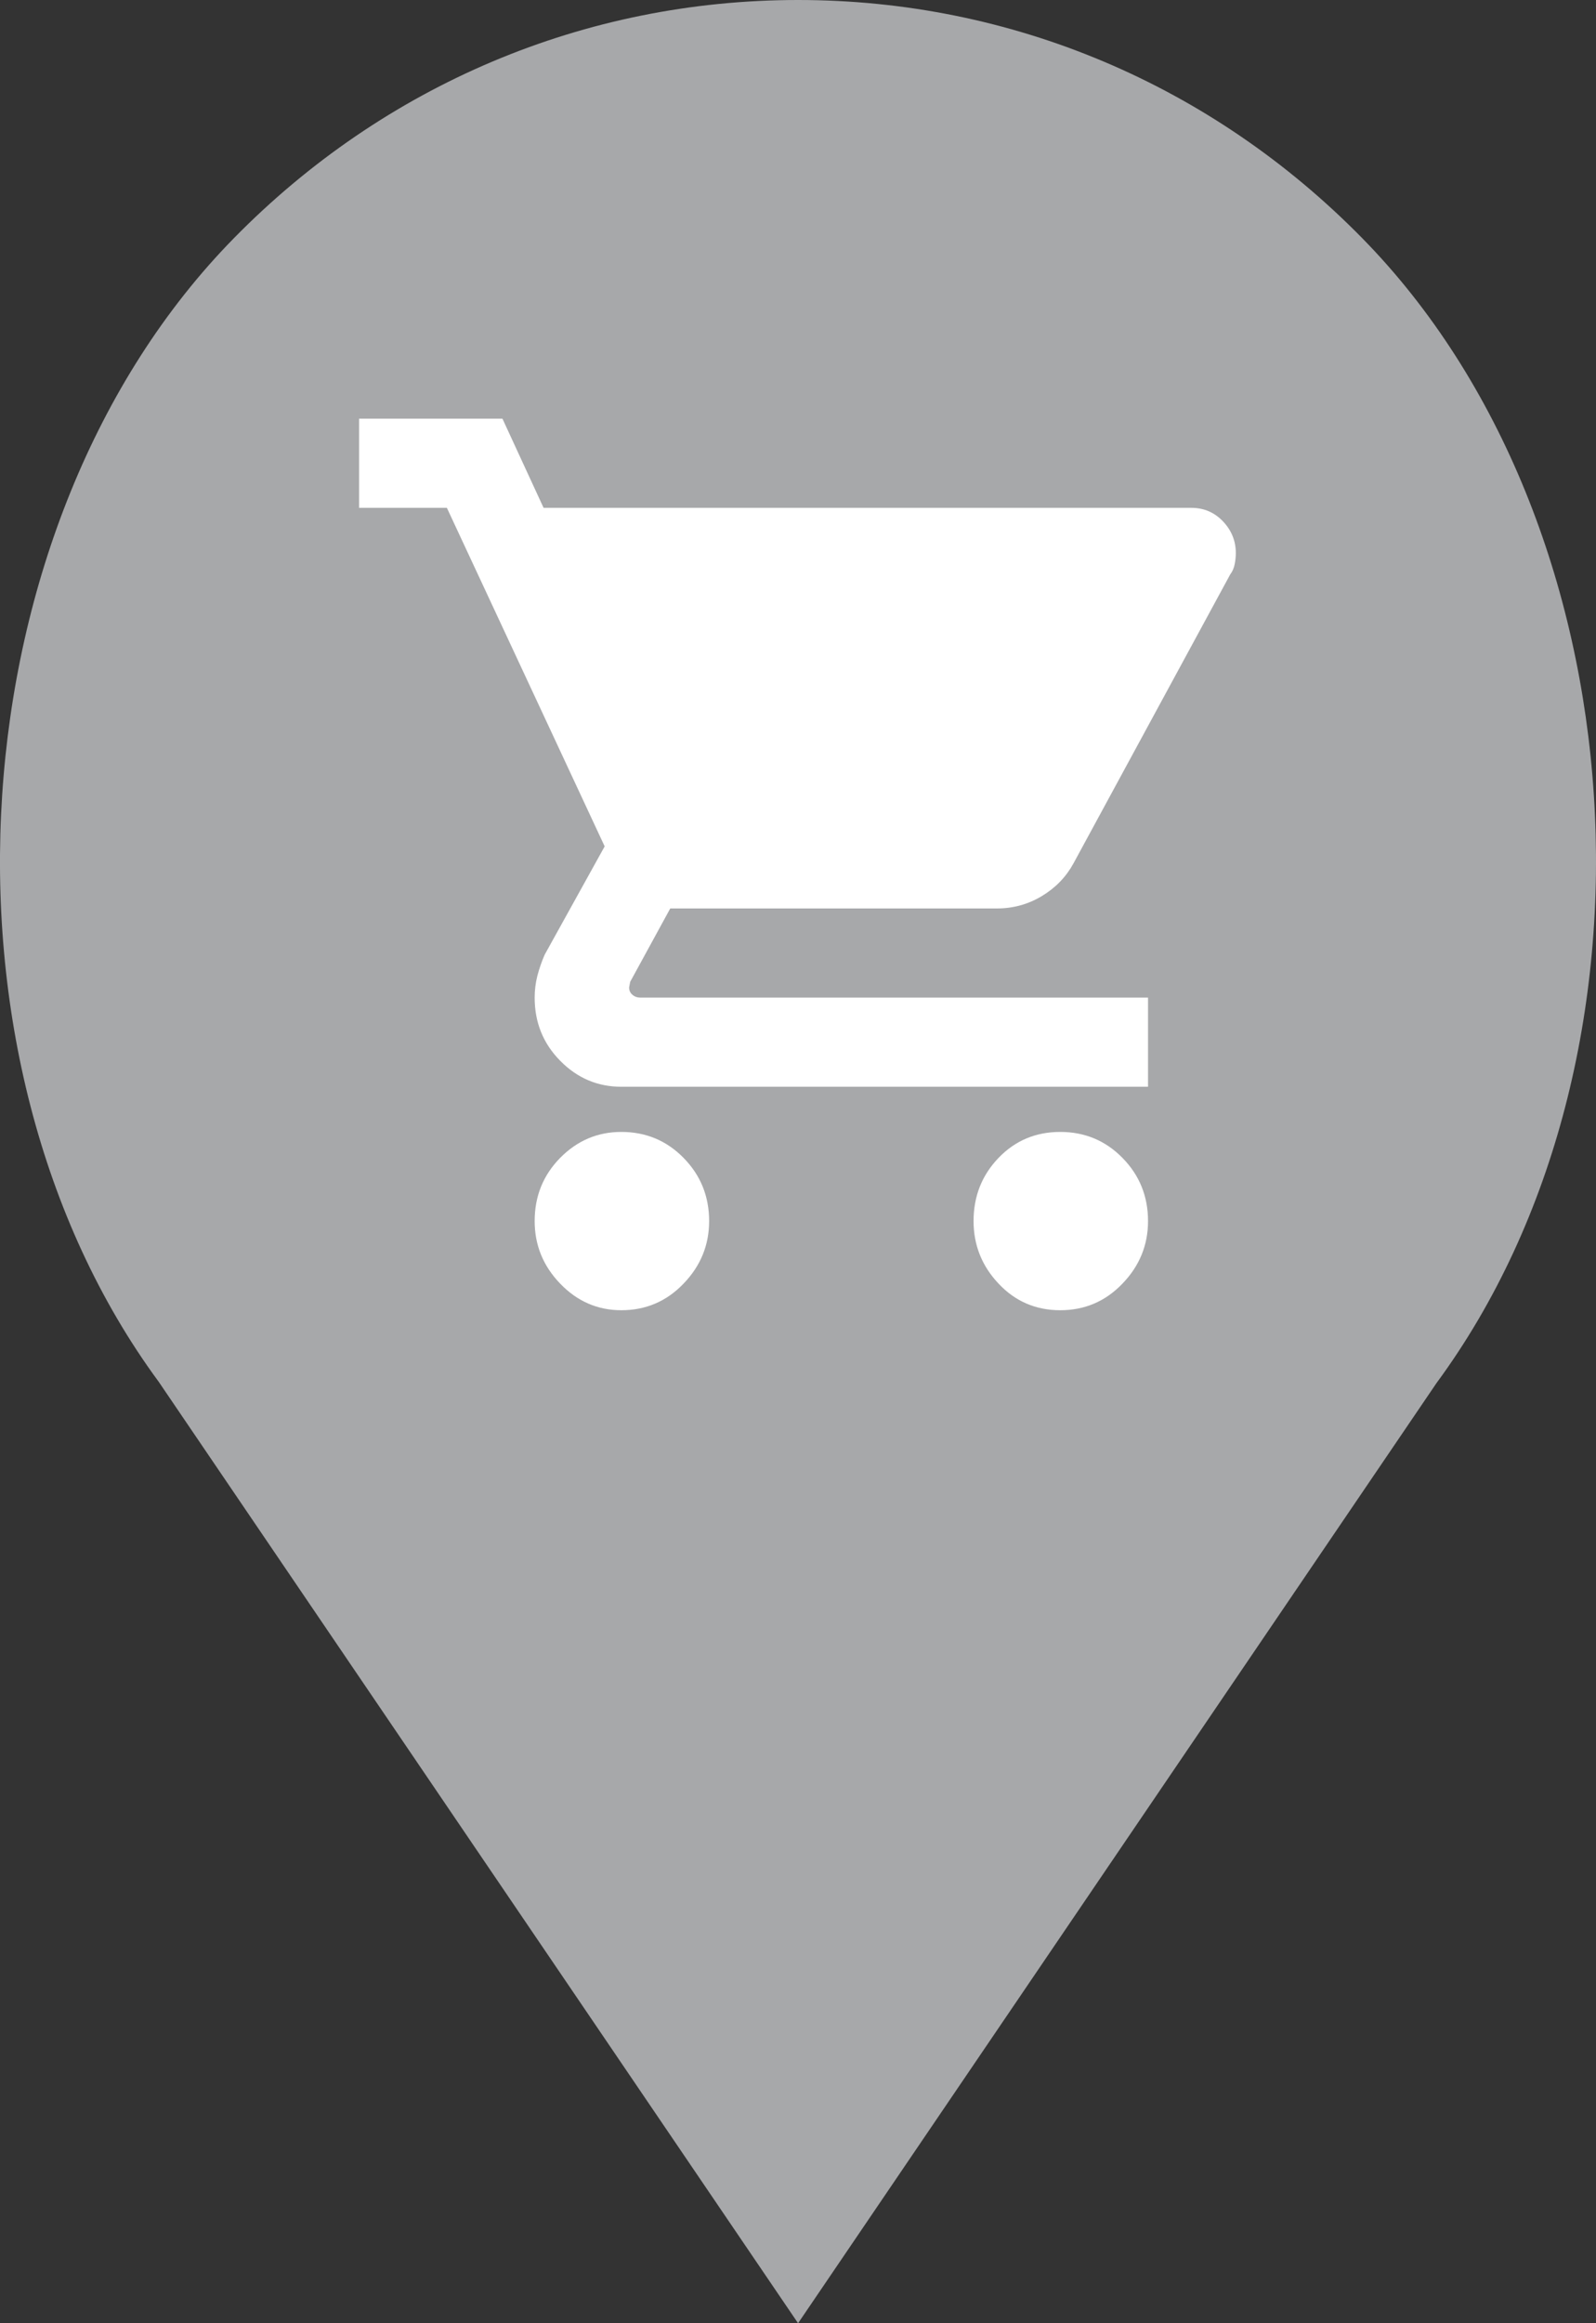
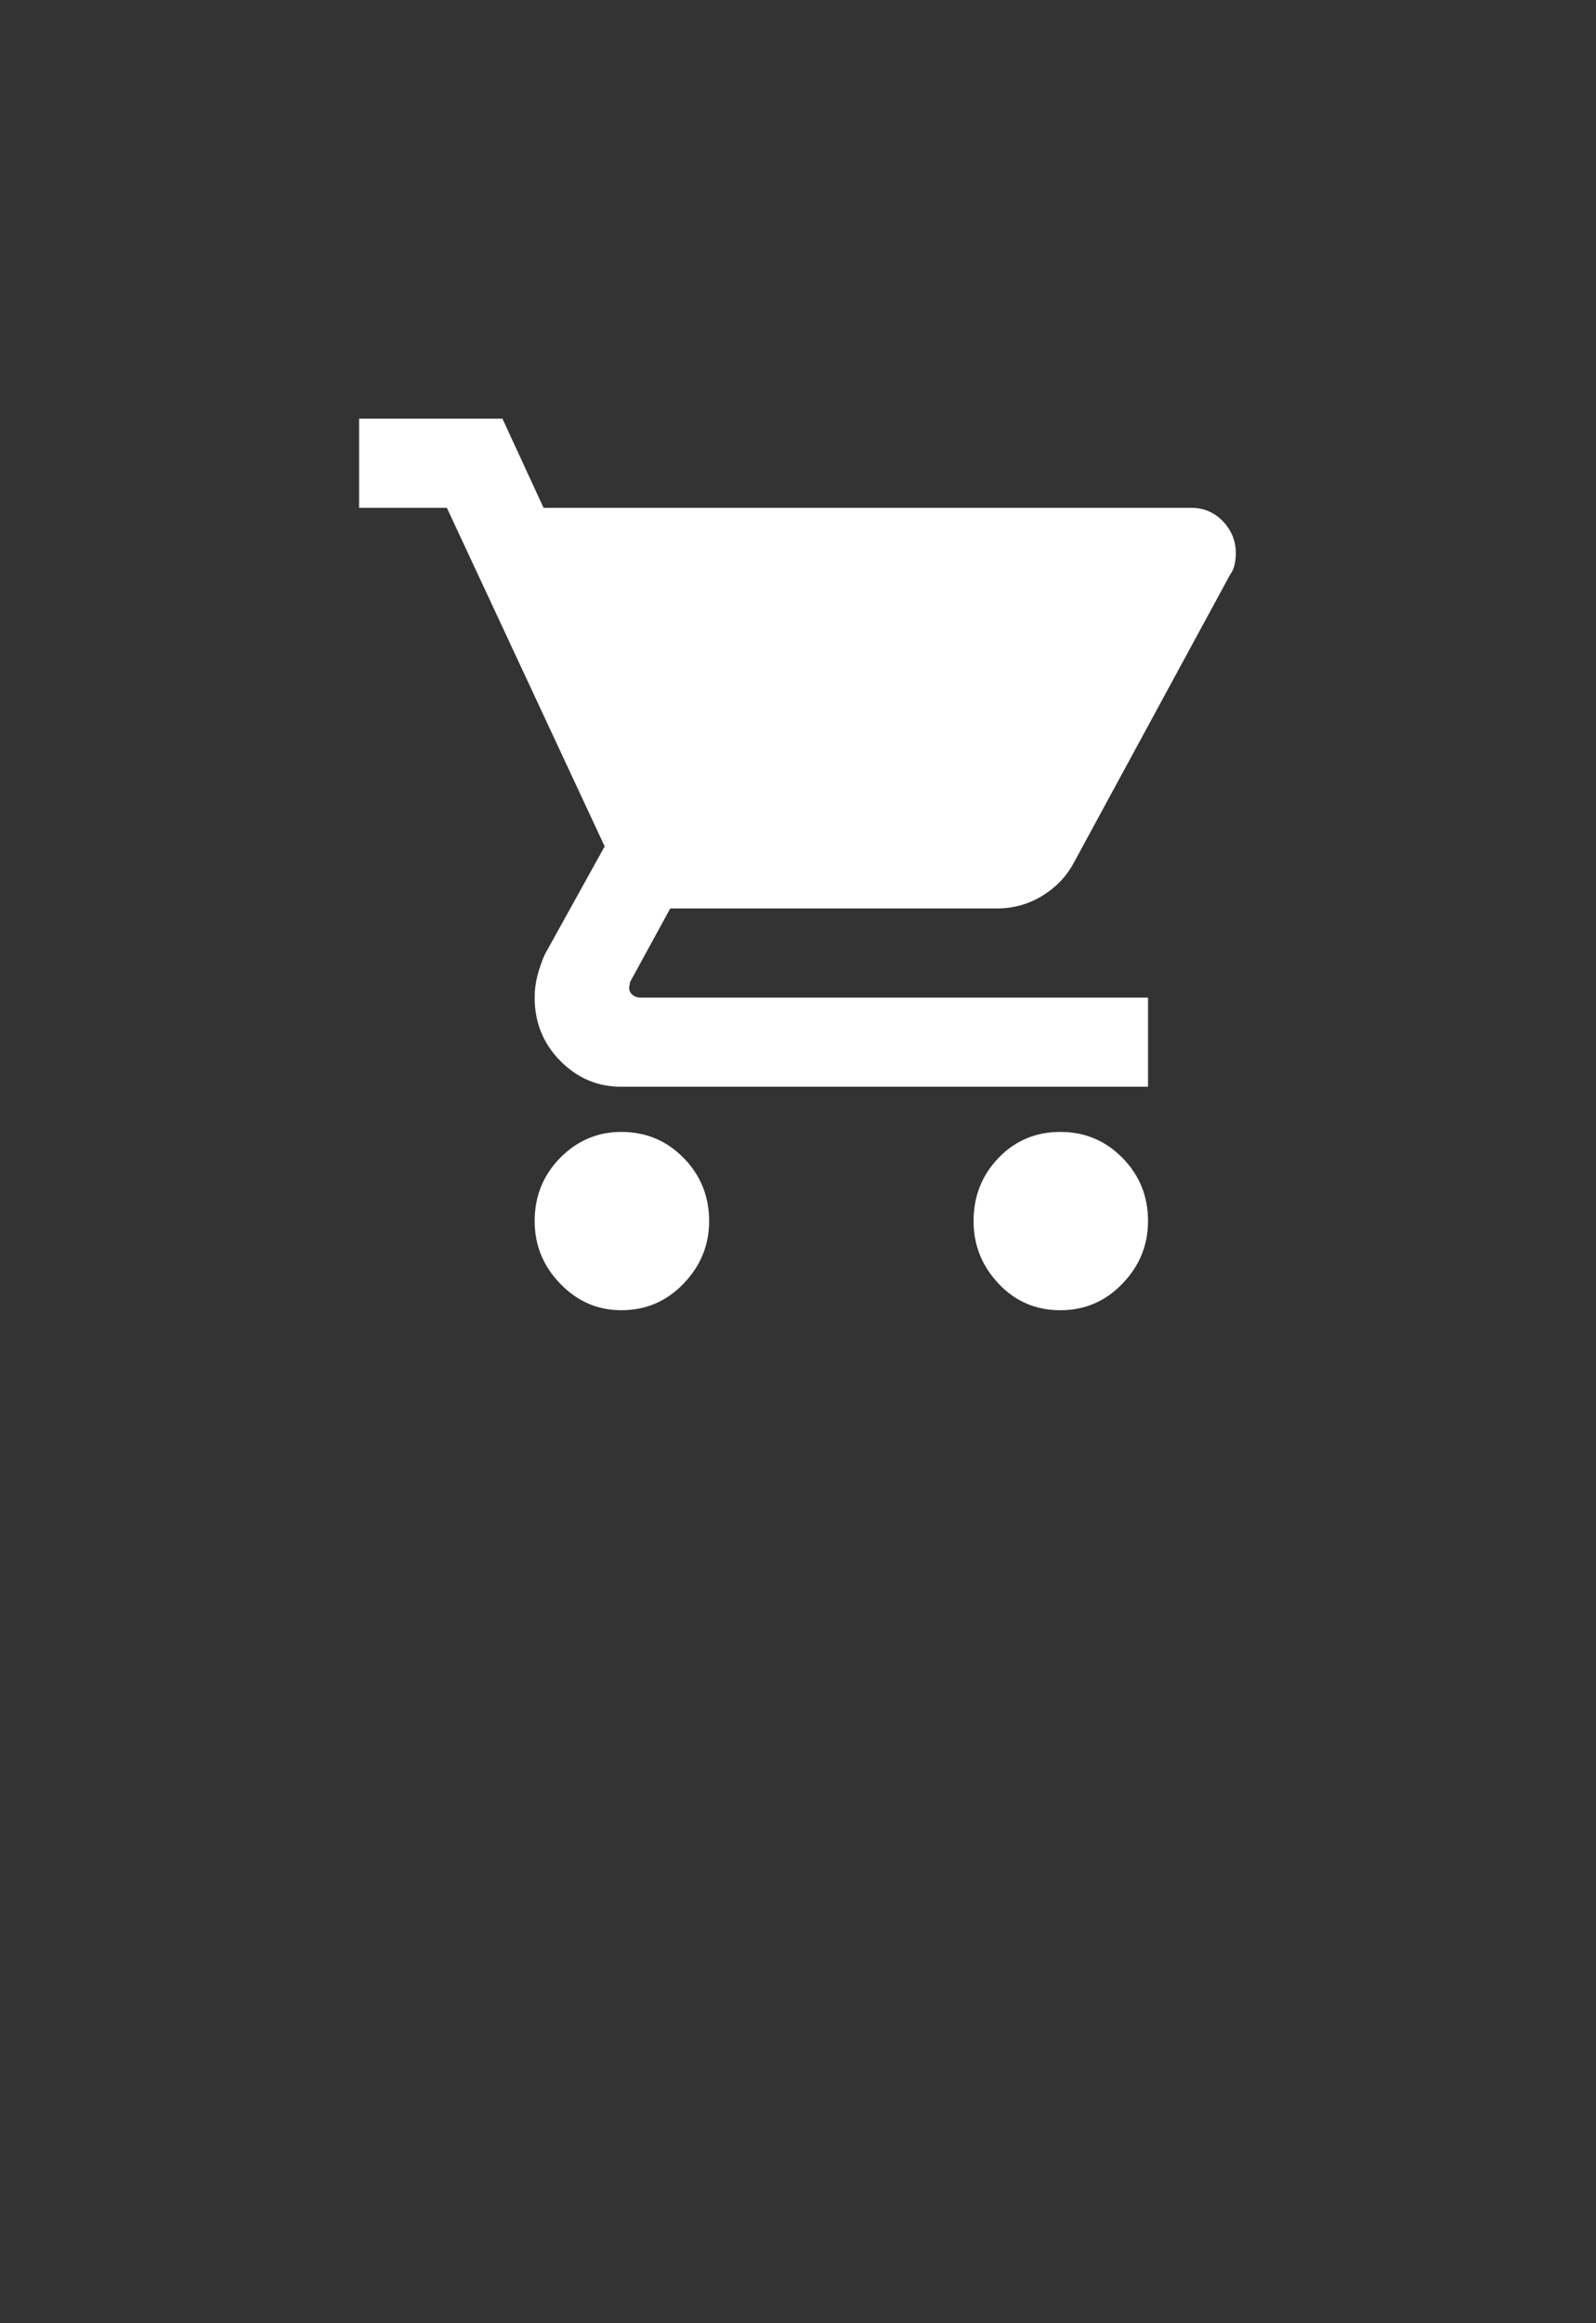
<svg xmlns="http://www.w3.org/2000/svg" width="22px" height="32px" viewBox="0 0 22 32" version="1.1">
  <rect x="0" y="0" width="22" height="32" fill="#333333" stroke="none" />
  <title>pin-grey</title>
  <desc>Created with Sketch.</desc>
  <g id="Basics-(Atoms-&amp;-Moolecules-)-" stroke="none" stroke-width="1" fill="none" fill-rule="evenodd">
    <g id="Icons" transform="translate(-1073, -829)" fill-rule="nonzero">
      <g id="pin-grey" transform="translate(1073, 829)">
-         <path d="M18.78,3.283 C16.702,1.166 13.939,0 11.001,0 C8.062,0 5.3,1.166 3.222,3.283 C-0.623,7.199 -1.101,14.569 2.188,19.033 L11.001,32 L19.801,19.051 C23.103,14.569 22.625,7.199 18.78,3.283 Z" id="Mask" fill="#A7A8AA" />
        <path d="M8.565,15.591 C8.902,15.591 9.188,15.71 9.422,15.948 C9.657,16.187 9.775,16.477 9.775,16.819 C9.775,17.15 9.657,17.438 9.422,17.681 C9.188,17.925 8.902,18.047 8.565,18.047 C8.238,18.047 7.957,17.925 7.722,17.681 C7.487,17.438 7.37,17.15 7.37,16.819 C7.37,16.477 7.487,16.187 7.722,15.948 C7.957,15.71 8.238,15.591 8.565,15.591 Z M4.95,5.767 L6.926,5.767 L7.493,6.995 L16.422,6.995 C16.596,6.995 16.741,7.058 16.859,7.182 C16.976,7.306 17.035,7.451 17.035,7.617 C17.035,7.669 17.03,7.721 17.019,7.773 C17.009,7.824 16.989,7.871 16.958,7.912 L14.798,11.891 C14.696,12.078 14.551,12.228 14.362,12.342 C14.173,12.456 13.966,12.513 13.742,12.513 L9.239,12.513 L8.687,13.523 L8.672,13.601 C8.672,13.643 8.687,13.676 8.718,13.702 C8.748,13.728 8.784,13.741 8.825,13.741 L15.825,13.741 L15.825,14.969 L8.565,14.969 C8.238,14.969 7.957,14.85 7.722,14.611 C7.487,14.373 7.37,14.083 7.37,13.741 C7.37,13.637 7.383,13.536 7.408,13.438 C7.434,13.34 7.467,13.244 7.508,13.15 L8.335,11.658 L6.16,6.995 L4.95,6.995 L4.95,5.767 Z M14.615,15.591 C14.952,15.591 15.238,15.71 15.472,15.948 C15.707,16.187 15.825,16.477 15.825,16.819 C15.825,17.15 15.707,17.438 15.472,17.681 C15.238,17.925 14.952,18.047 14.615,18.047 C14.278,18.047 13.994,17.925 13.765,17.681 C13.535,17.438 13.42,17.15 13.42,16.819 C13.42,16.477 13.535,16.187 13.765,15.948 C13.994,15.71 14.278,15.591 14.615,15.591 Z" id="Mask" fill="#FFFFFF" />
      </g>
    </g>
  </g>
</svg>